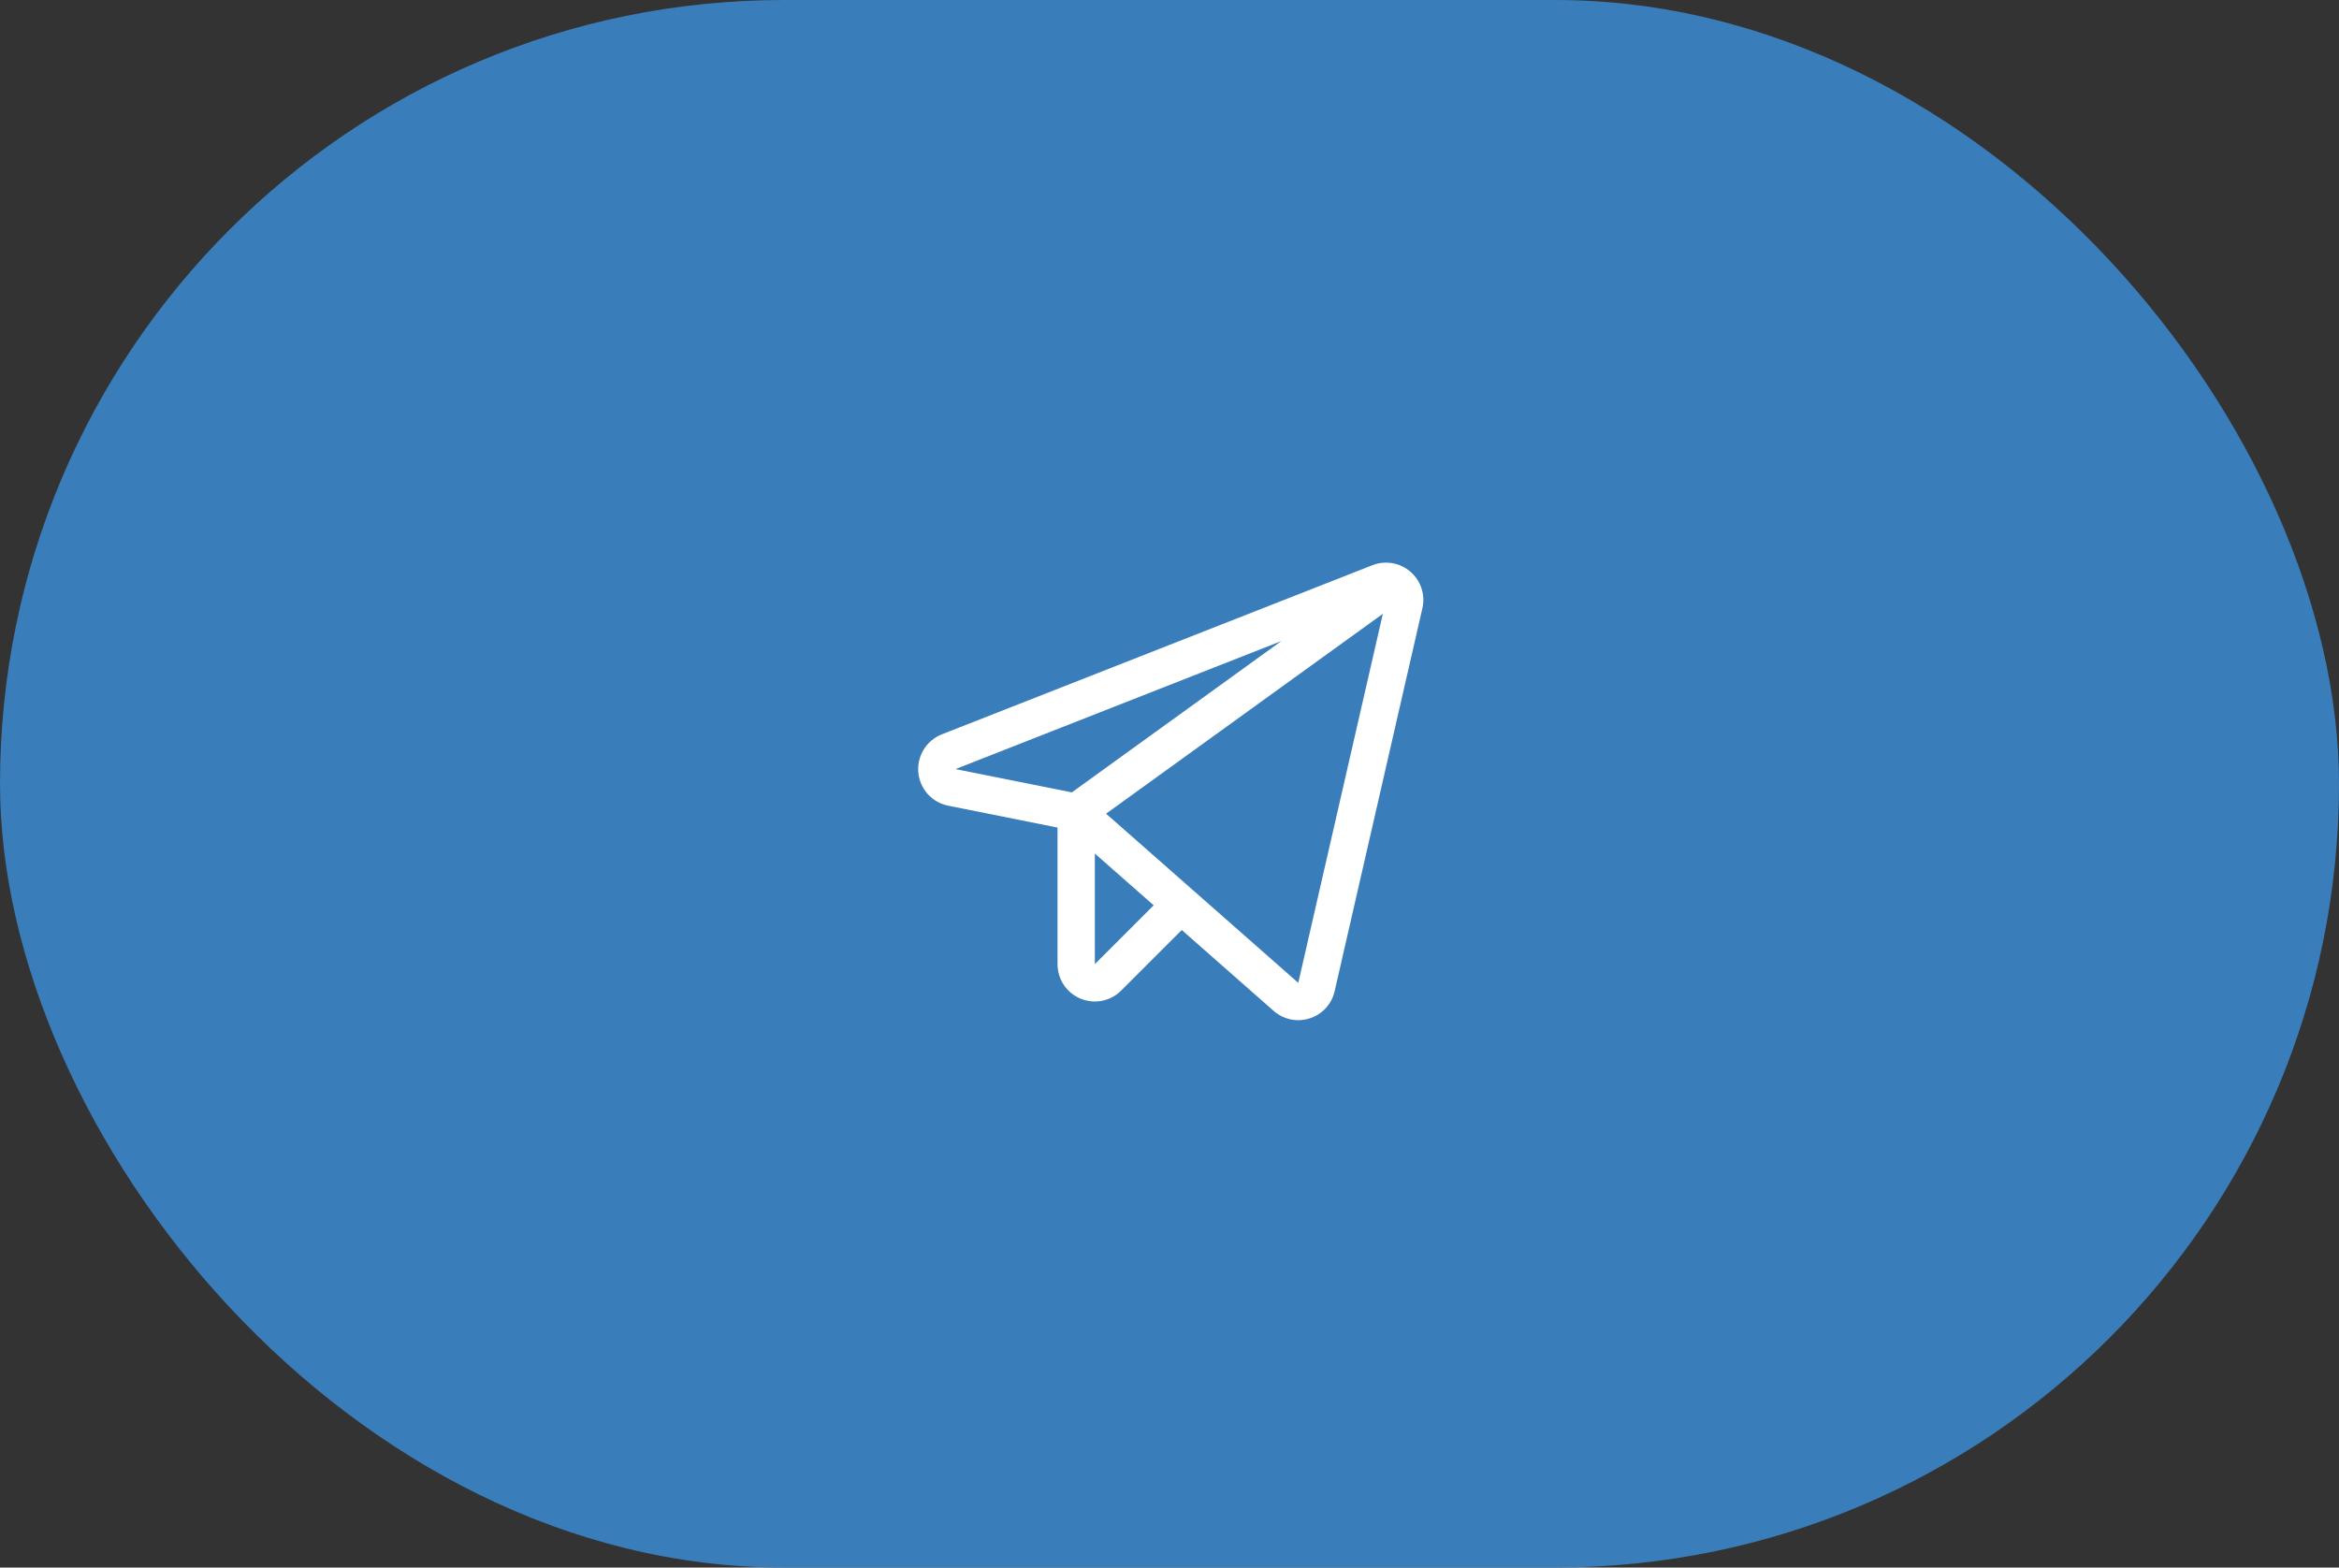
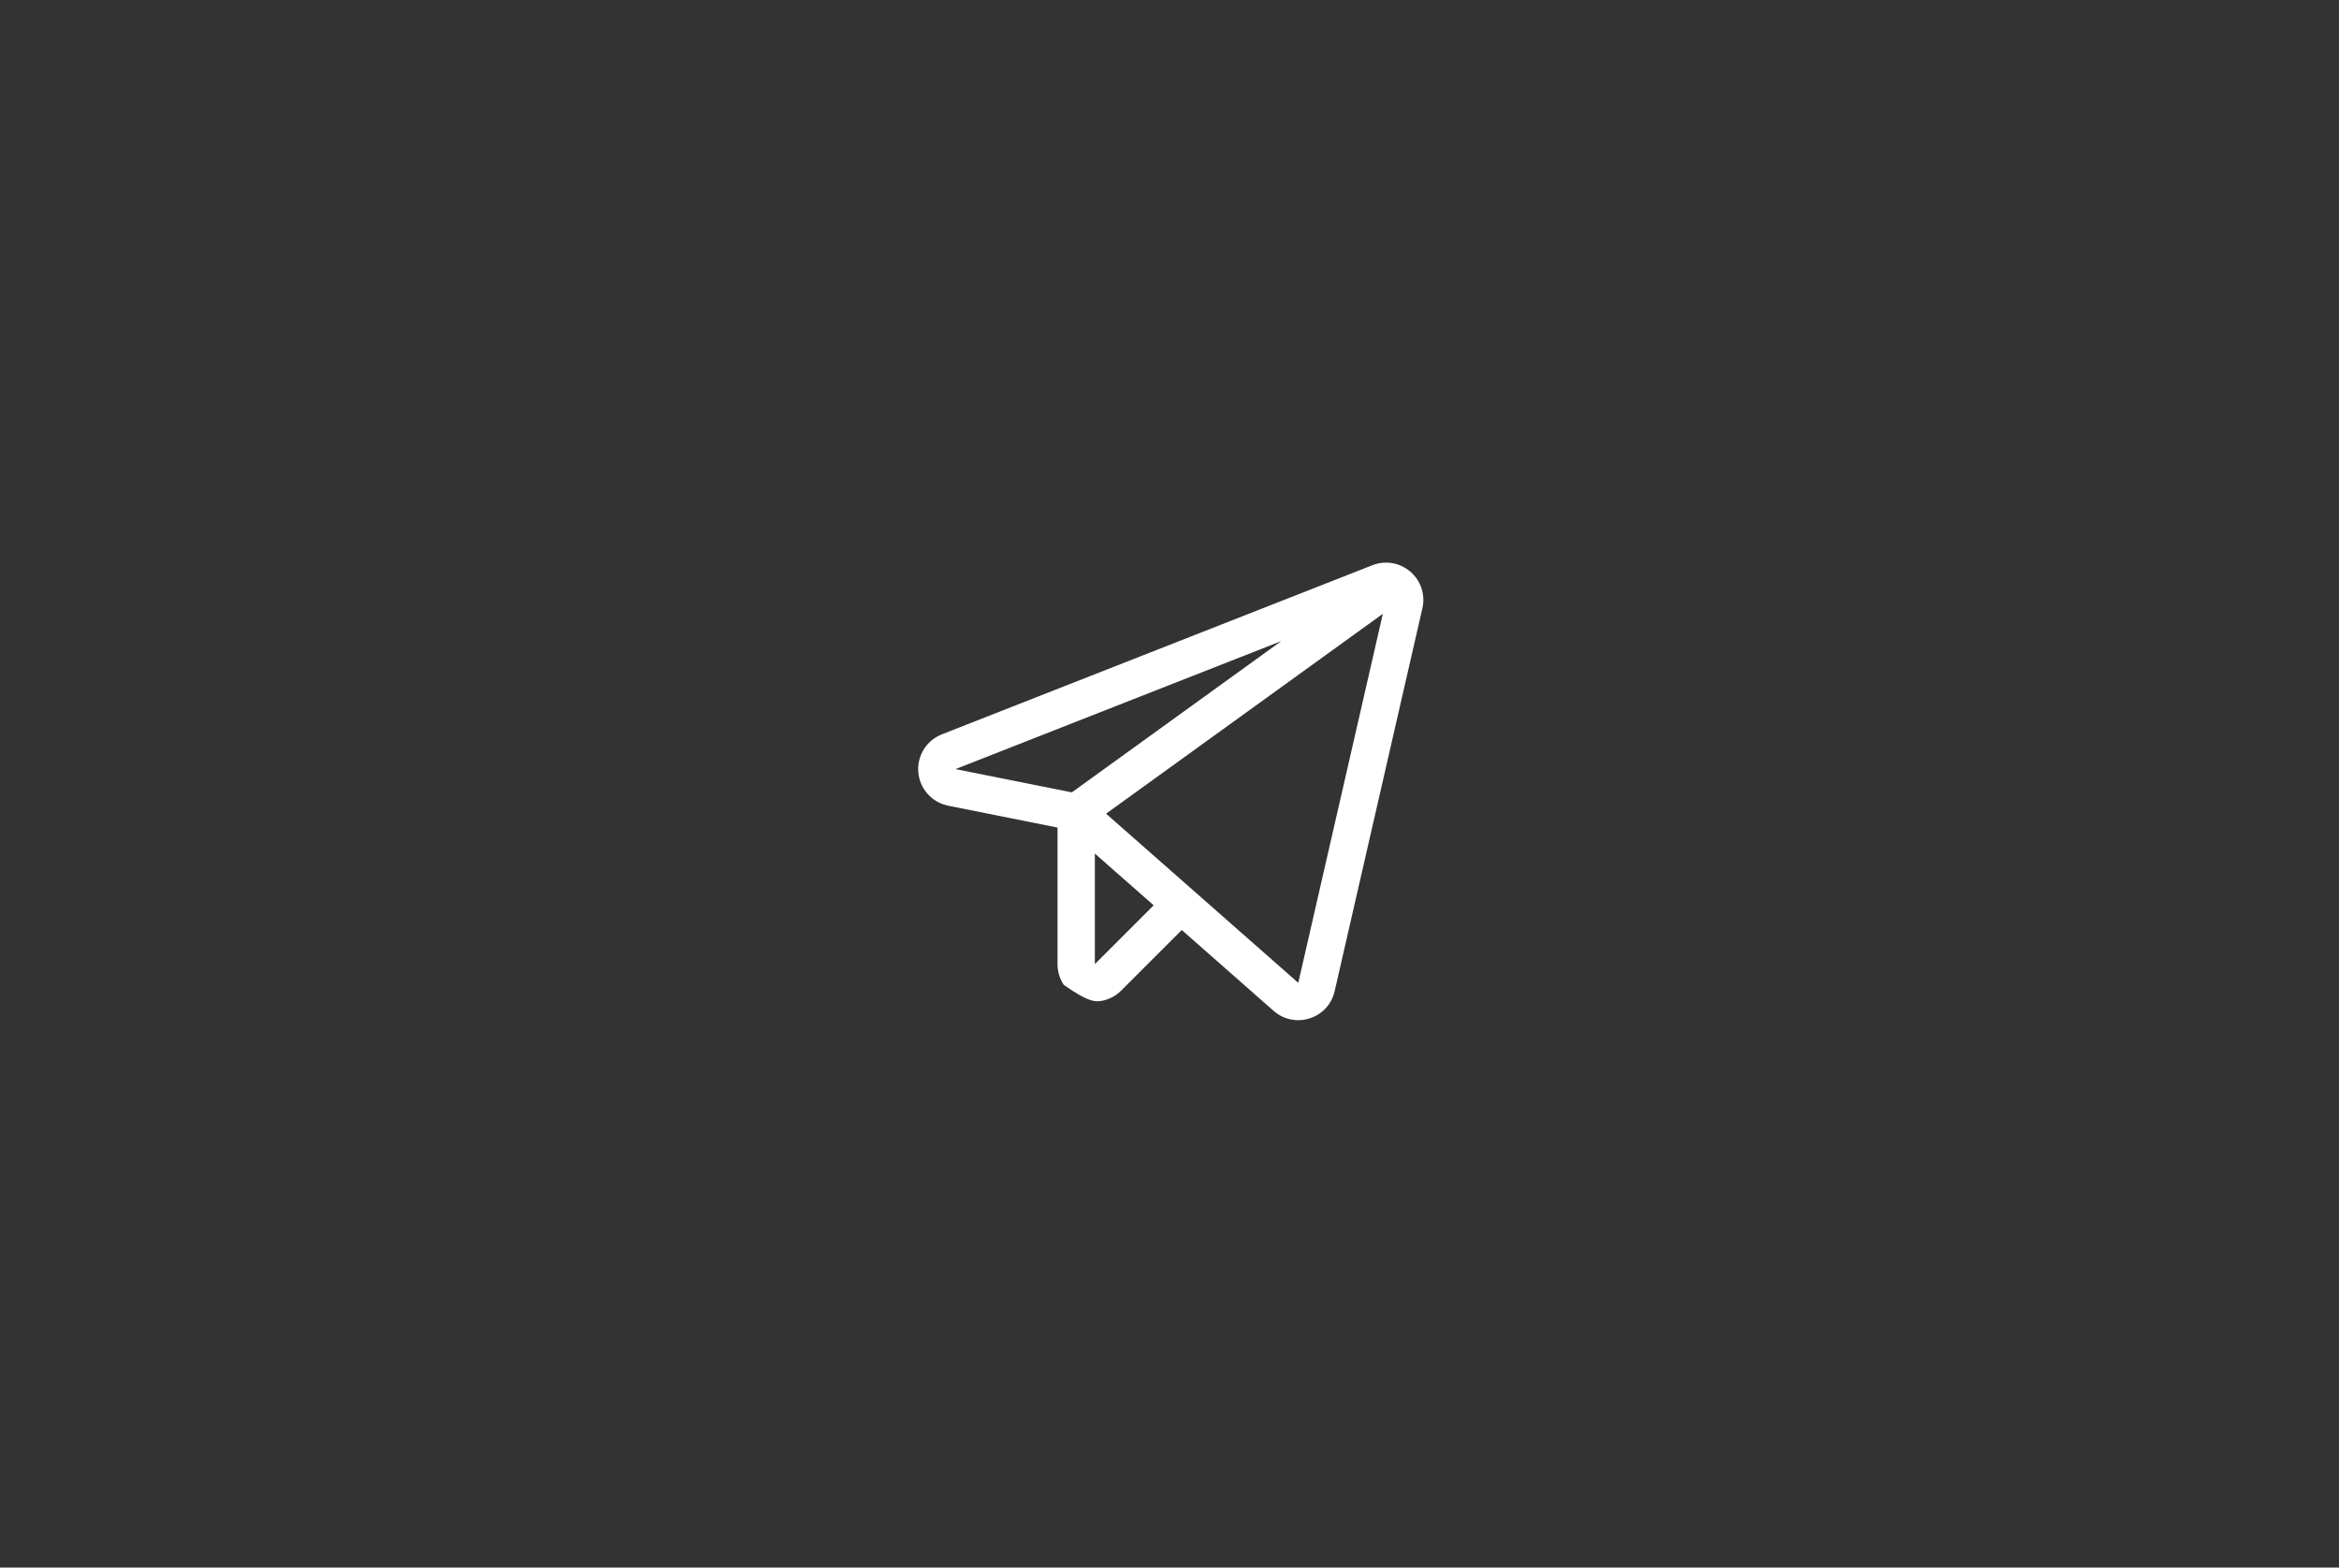
<svg xmlns="http://www.w3.org/2000/svg" width="94" height="63" viewBox="0 0 94 63" fill="none">
  <rect x="0" y="0" width="94" height="63" fill="#333333" stroke="none" />
-   <rect width="94" height="63" rx="31.5" fill="#397DBB" />
-   <path d="M56.68 22.976C56.473 22.797 56.222 22.679 55.953 22.633C55.683 22.587 55.407 22.616 55.153 22.716L37.851 29.513C37.549 29.632 37.294 29.845 37.124 30.12C36.953 30.396 36.877 30.719 36.905 31.042C36.934 31.365 37.066 31.669 37.282 31.911C37.499 32.152 37.787 32.317 38.105 32.38L42.5 33.26V38.749C42.5 39.046 42.587 39.336 42.752 39.583C42.917 39.83 43.151 40.022 43.425 40.135C43.7 40.249 44.001 40.279 44.292 40.221C44.583 40.163 44.851 40.02 45.06 39.809L47.493 37.377L51.184 40.626C51.456 40.867 51.807 41.001 52.17 41.001C52.328 41.001 52.485 40.976 52.635 40.927C52.883 40.849 53.106 40.706 53.282 40.515C53.458 40.323 53.58 40.089 53.637 39.835L57.163 24.448C57.225 24.181 57.212 23.904 57.127 23.644C57.042 23.385 56.887 23.153 56.68 22.976V22.976ZM43.076 31.845L38.399 30.91L51.494 25.765L43.076 31.845ZM44 38.748V34.304L46.364 36.384L44 38.748ZM52.175 39.5L44.451 32.702L55.574 24.669L52.175 39.5Z" fill="white" />
+   <path d="M56.68 22.976C56.473 22.797 56.222 22.679 55.953 22.633C55.683 22.587 55.407 22.616 55.153 22.716L37.851 29.513C37.549 29.632 37.294 29.845 37.124 30.12C36.953 30.396 36.877 30.719 36.905 31.042C36.934 31.365 37.066 31.669 37.282 31.911C37.499 32.152 37.787 32.317 38.105 32.38L42.5 33.26V38.749C42.5 39.046 42.587 39.336 42.752 39.583C43.7 40.249 44.001 40.279 44.292 40.221C44.583 40.163 44.851 40.02 45.06 39.809L47.493 37.377L51.184 40.626C51.456 40.867 51.807 41.001 52.17 41.001C52.328 41.001 52.485 40.976 52.635 40.927C52.883 40.849 53.106 40.706 53.282 40.515C53.458 40.323 53.58 40.089 53.637 39.835L57.163 24.448C57.225 24.181 57.212 23.904 57.127 23.644C57.042 23.385 56.887 23.153 56.68 22.976V22.976ZM43.076 31.845L38.399 30.91L51.494 25.765L43.076 31.845ZM44 38.748V34.304L46.364 36.384L44 38.748ZM52.175 39.5L44.451 32.702L55.574 24.669L52.175 39.5Z" fill="white" />
</svg>